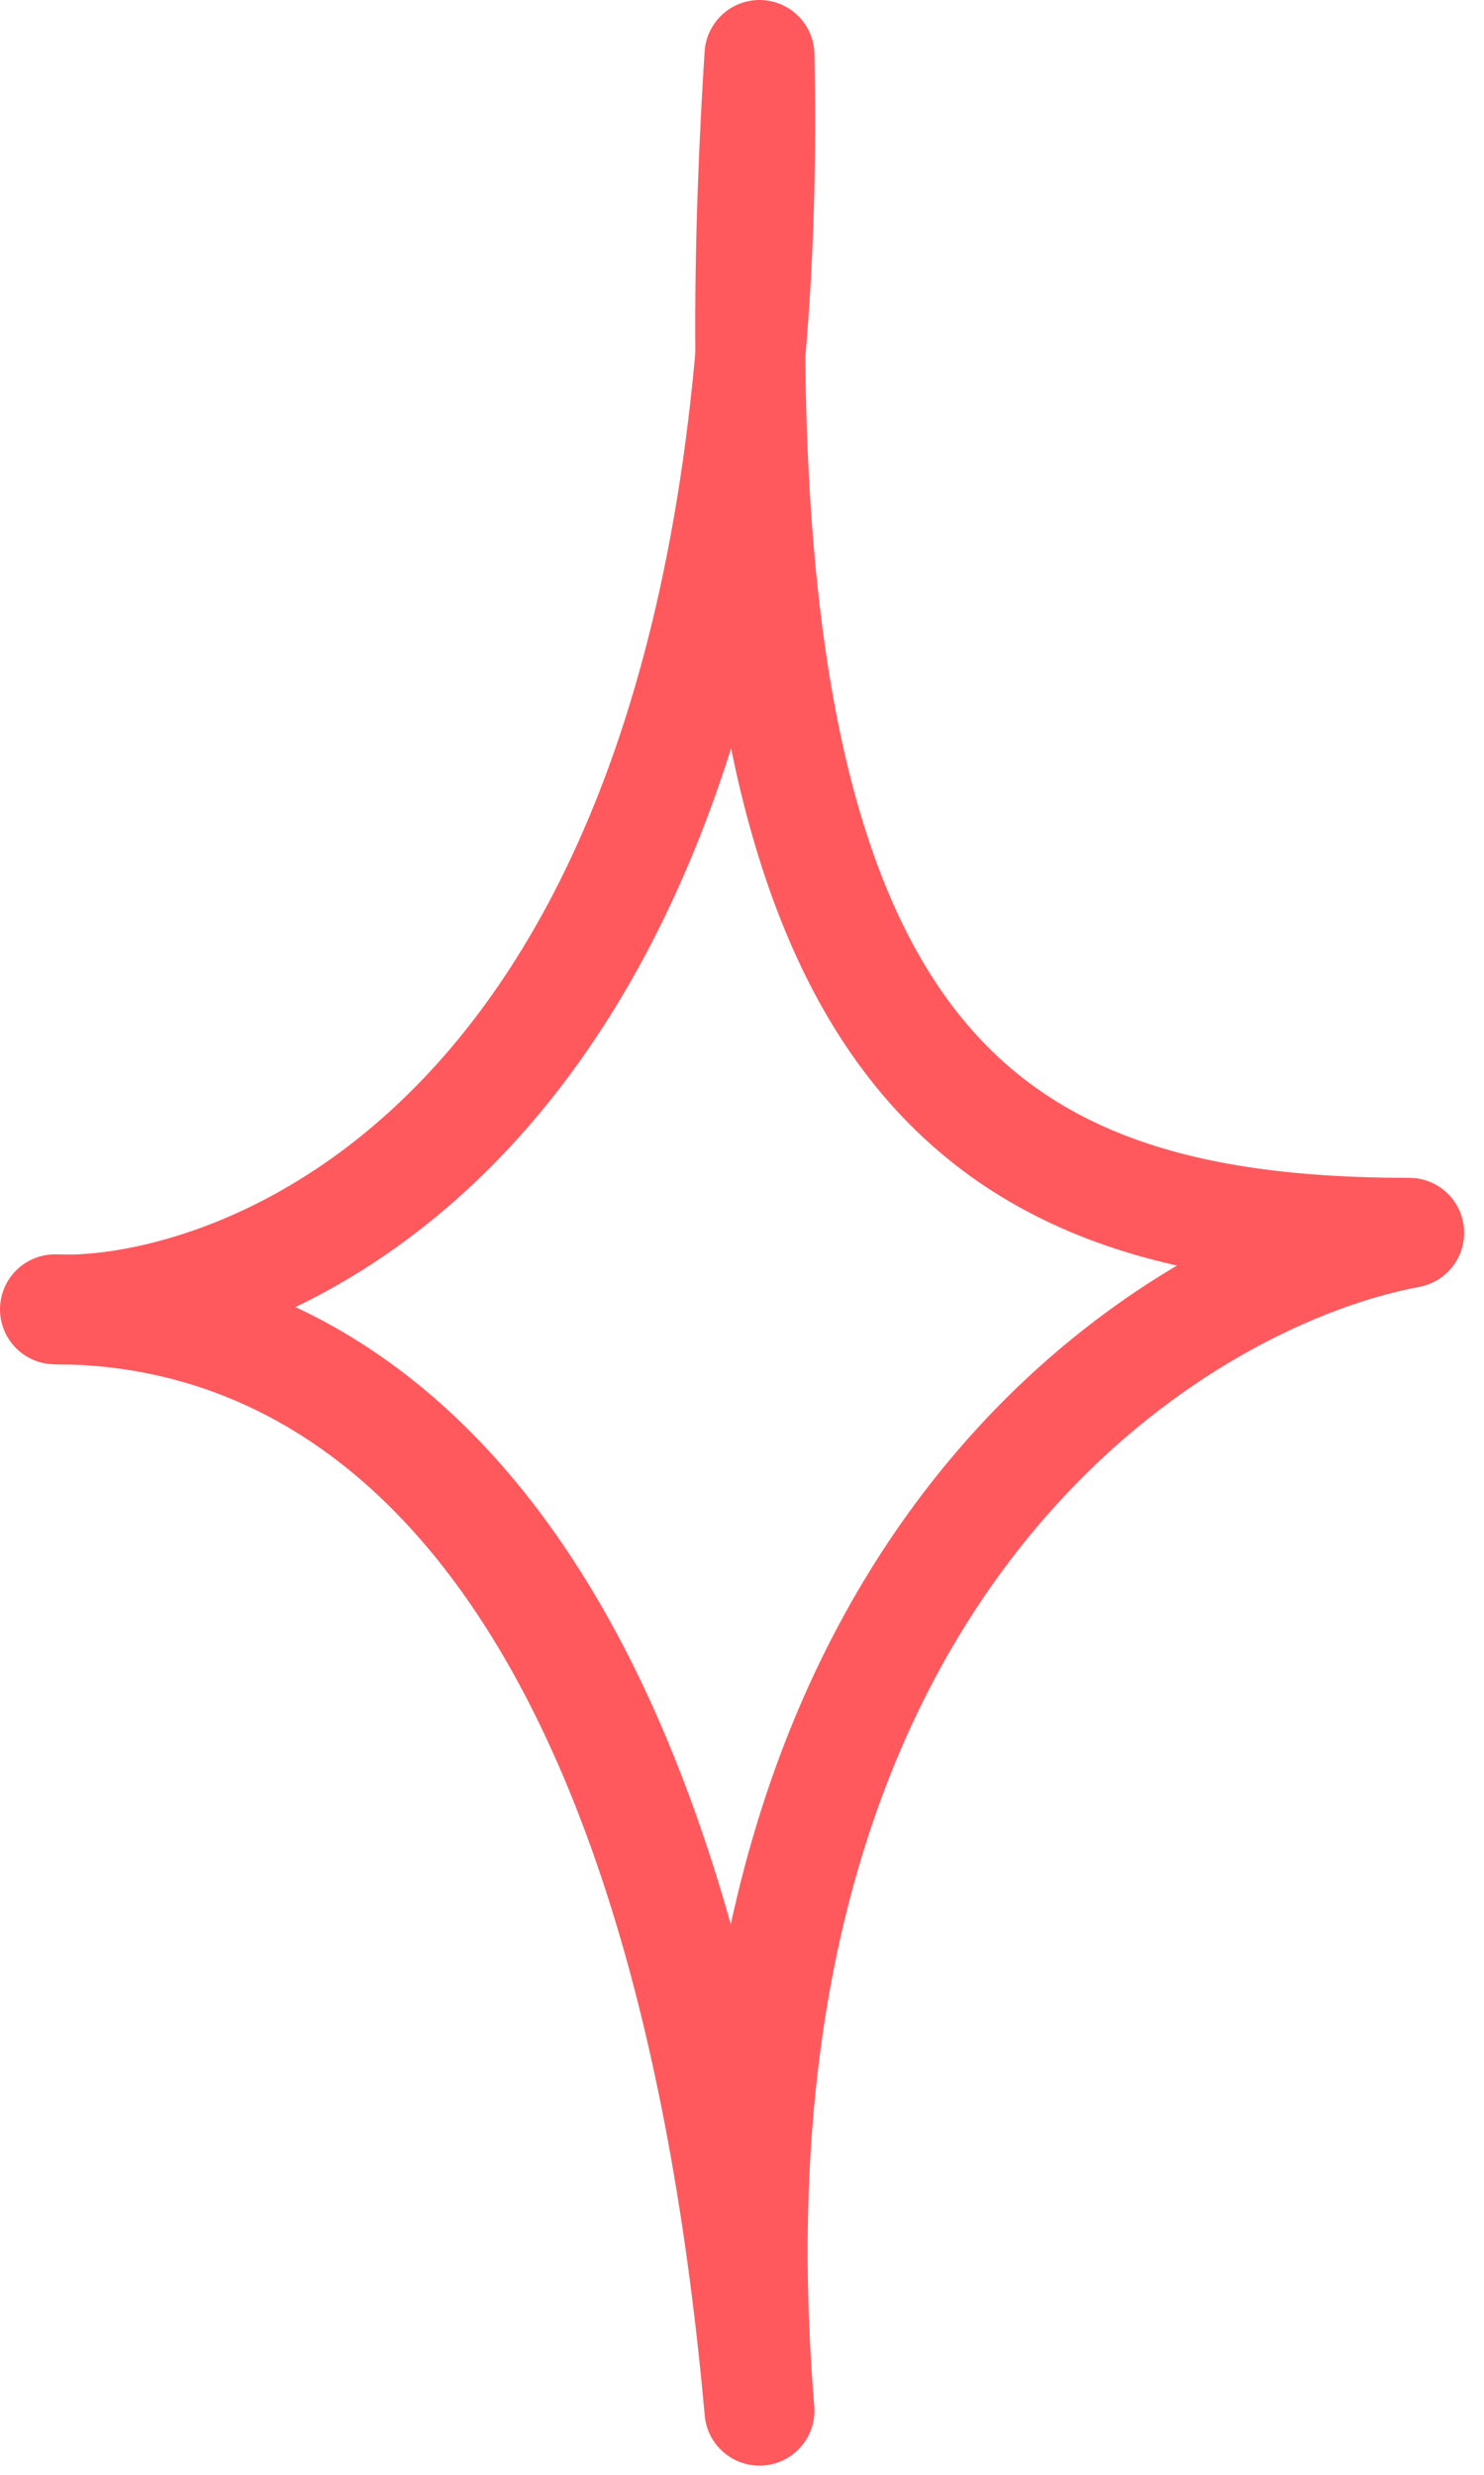
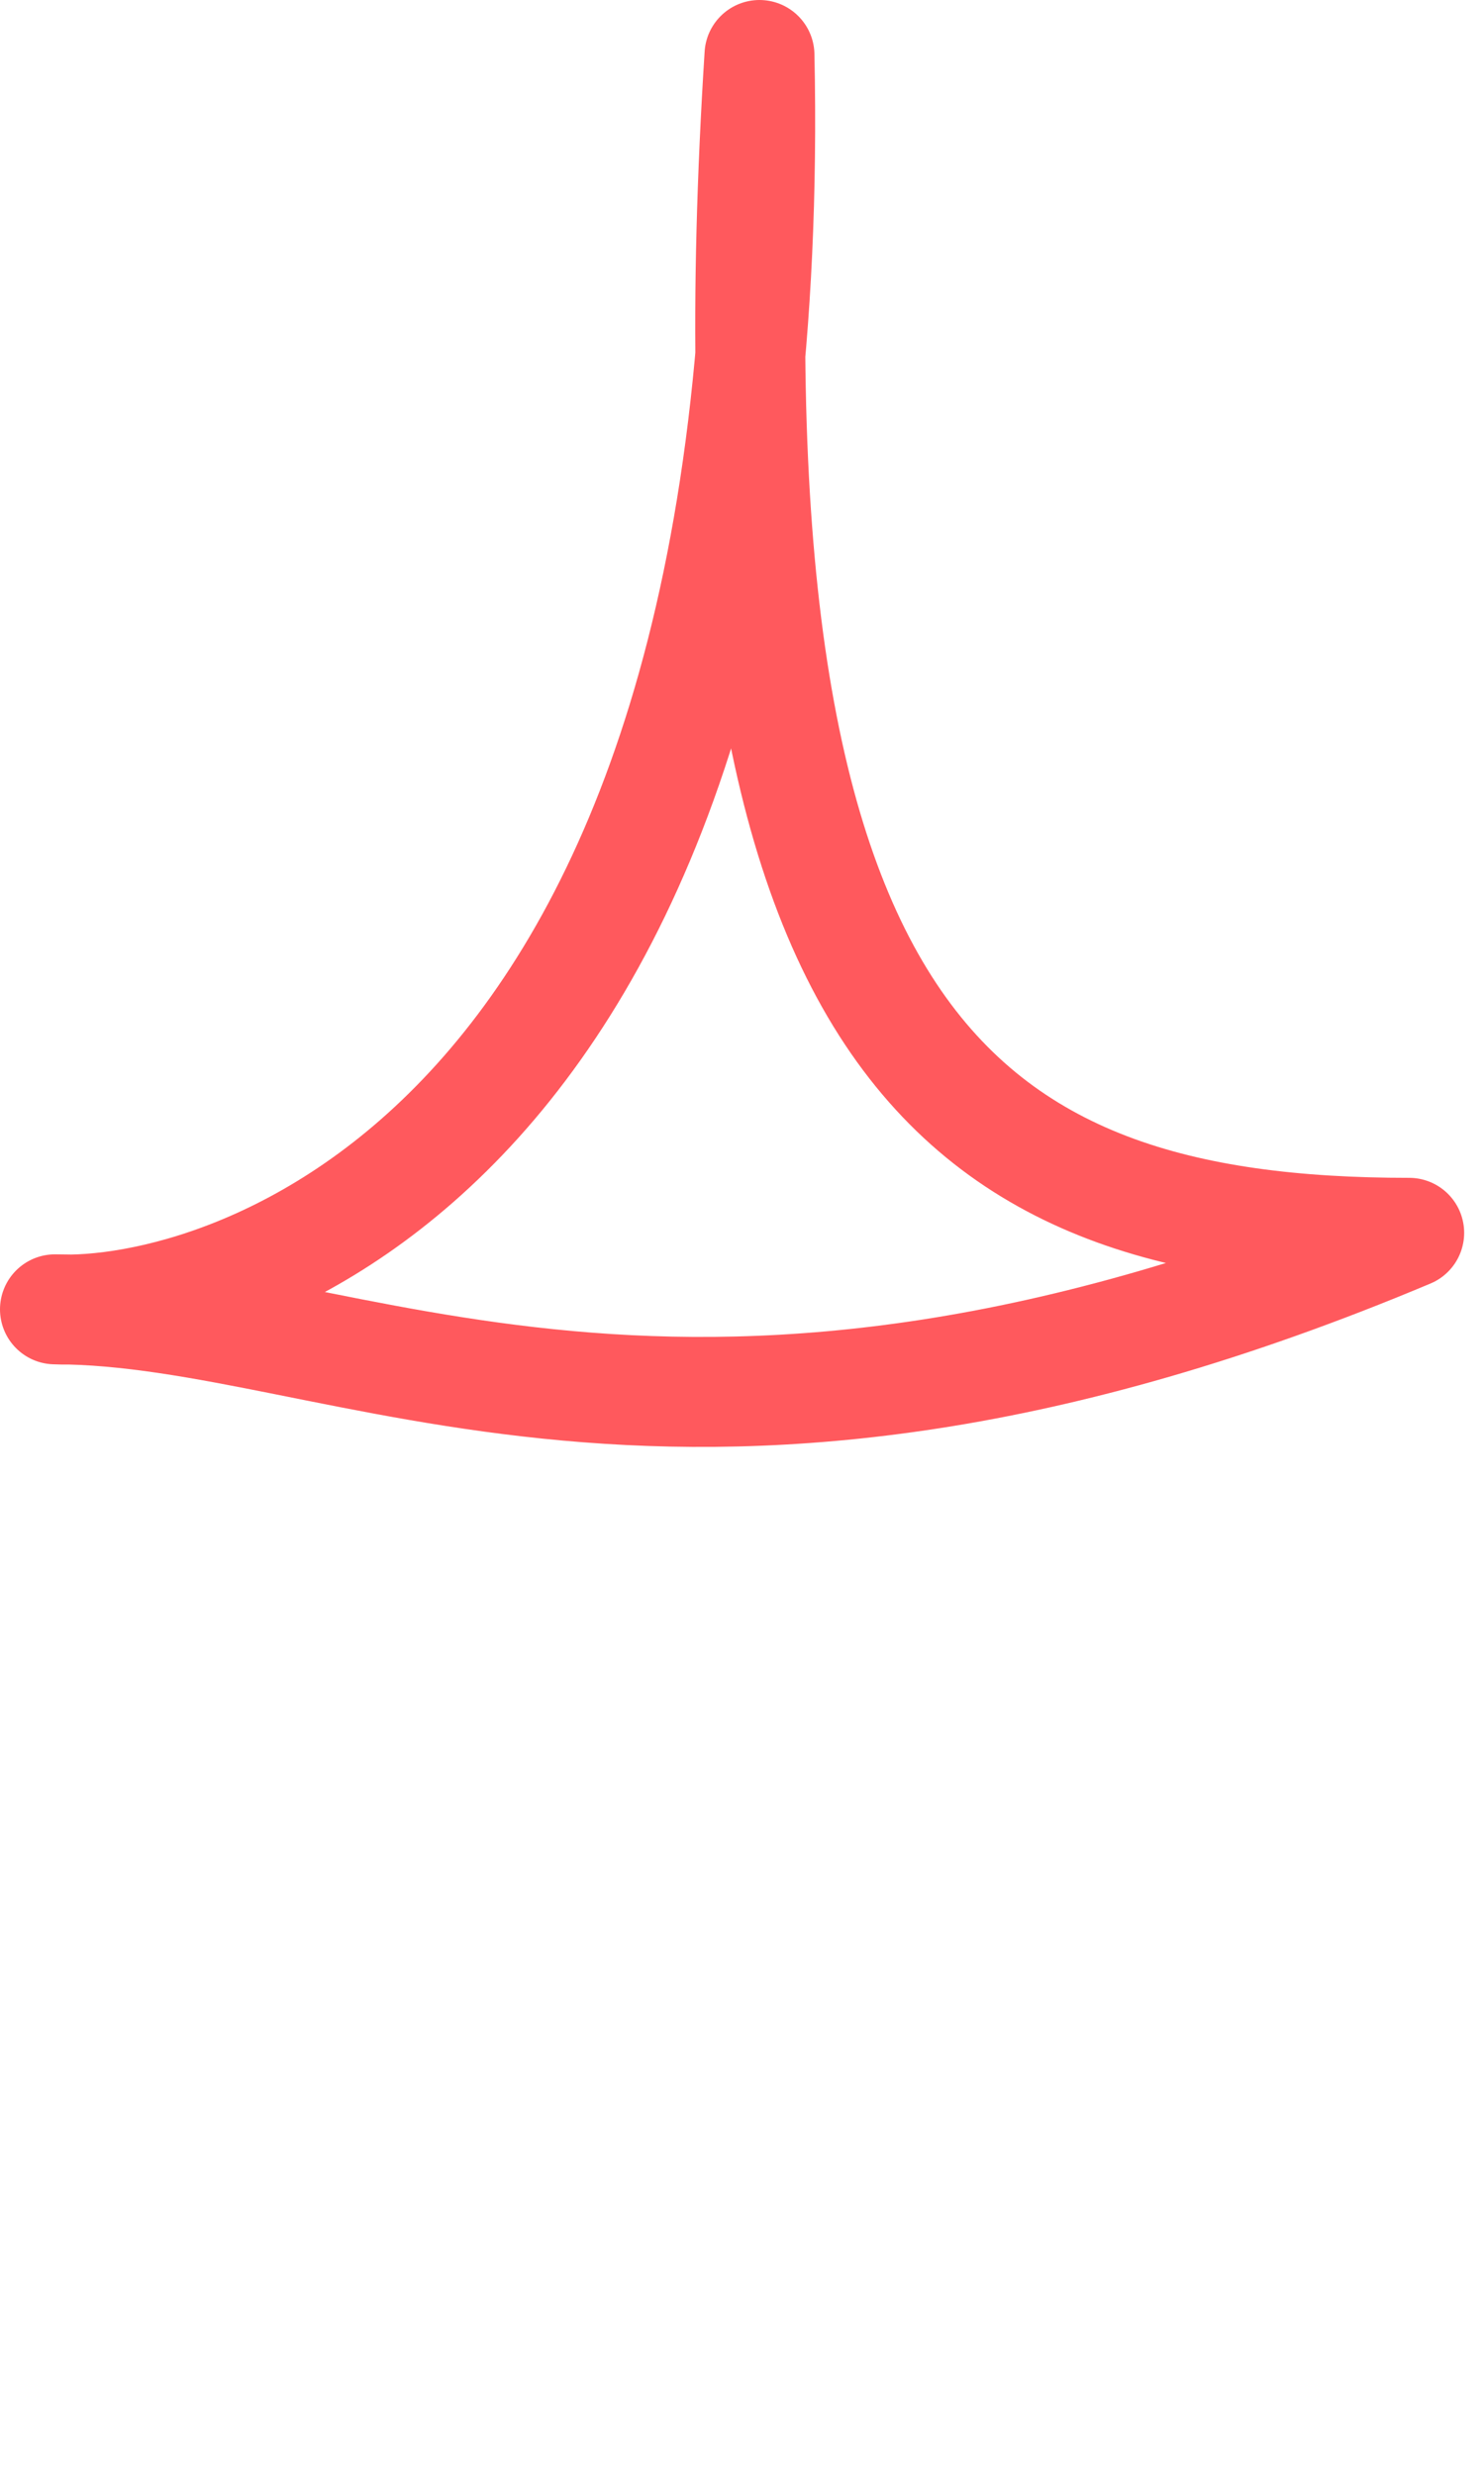
<svg xmlns="http://www.w3.org/2000/svg" width="27" height="45" viewBox="0 0 27 45" fill="none">
-   <path id="doodle_etoile" d="M1 23.808C3.991 23.947 14.245 21.165 13.818 1C12.679 18.94 17.378 22.417 25.639 22.417C21.177 23.251 12.565 28.703 13.818 43.834C12.394 27.98 6.27 23.808 1 23.808Z" stroke="#FF595D" stroke-width="2" stroke-linecap="round" stroke-linejoin="round" />
+   <path id="doodle_etoile" d="M1 23.808C3.991 23.947 14.245 21.165 13.818 1C12.679 18.94 17.378 22.417 25.639 22.417C12.394 27.98 6.27 23.808 1 23.808Z" stroke="#FF595D" stroke-width="2" stroke-linecap="round" stroke-linejoin="round" />
</svg>